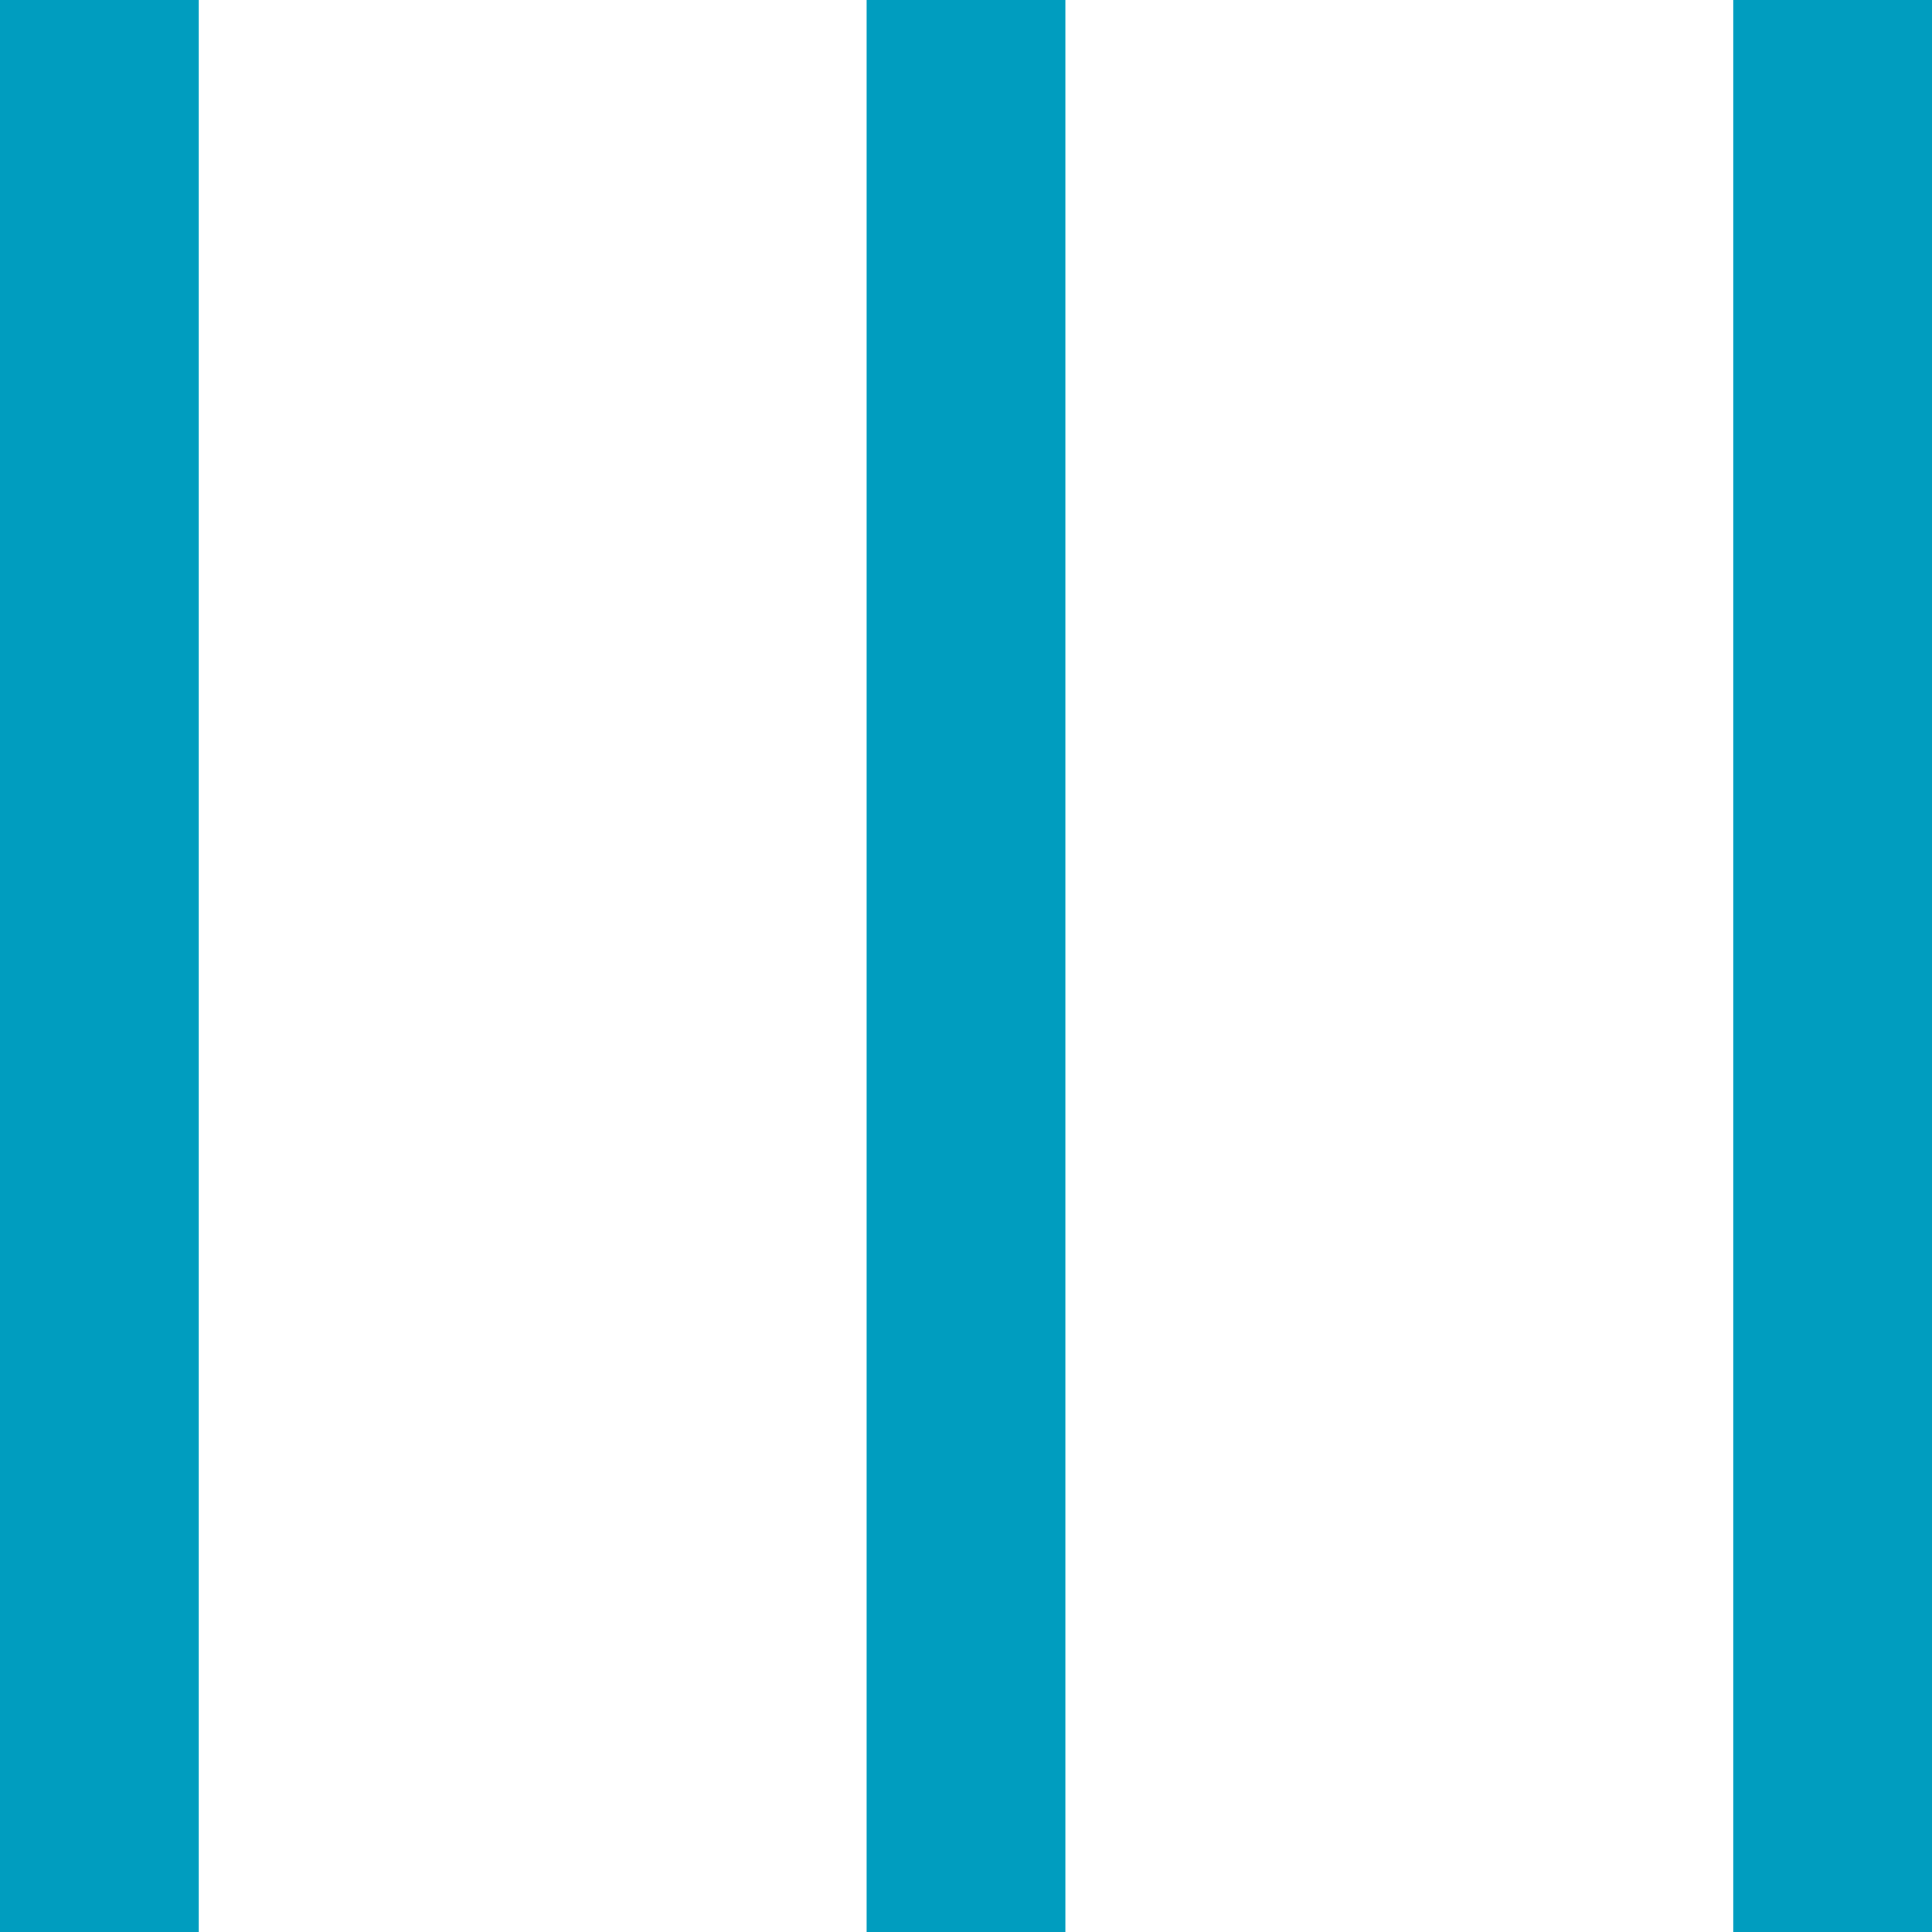
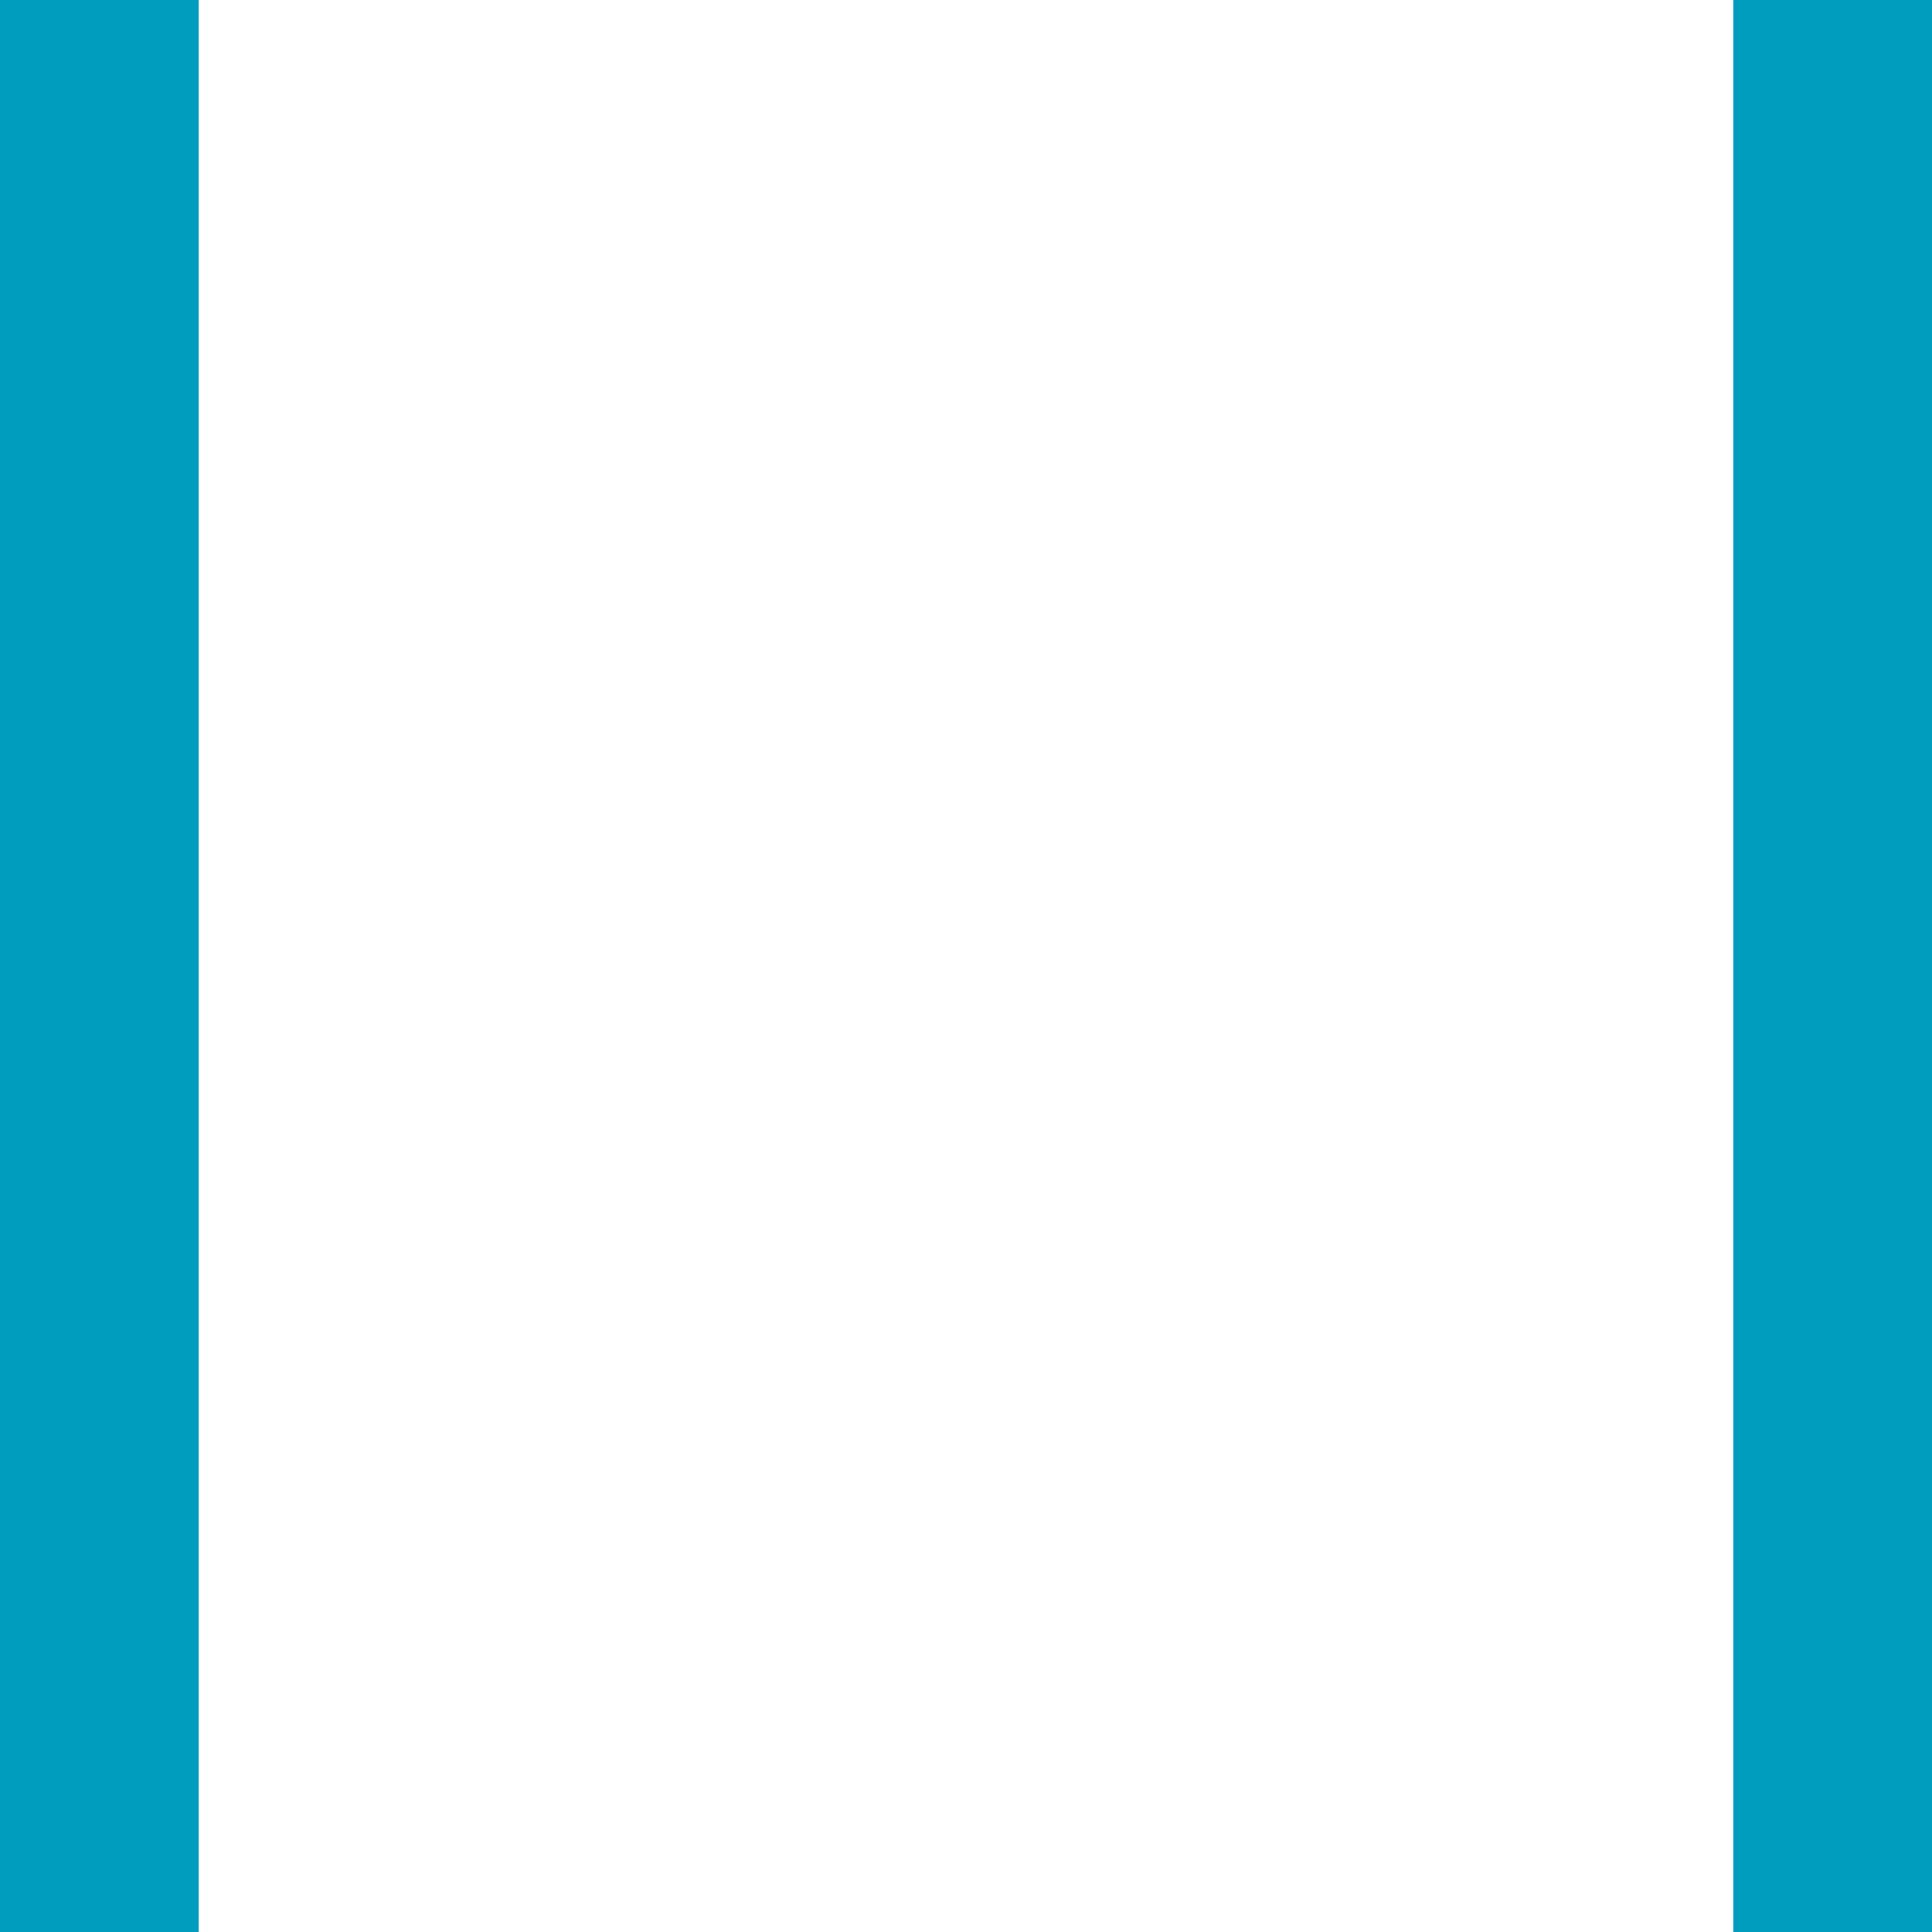
<svg xmlns="http://www.w3.org/2000/svg" width="35" height="35" viewBox="0 0 35 35">
  <title>hd_btn_menu</title>
  <g id="a5b68c04-c806-4d54-8102-9c8254273985" data-name="レイヤー 2">
    <g id="9c9db842-16ec-4a03-aa7a-60d187533f6b" data-name="文字">
      <rect x="31.4" width="3.6" height="35" style="fill:#009dbf" />
-       <rect x="15.7" width="3.6" height="35" style="fill:#009dbf" />
      <rect width="3.6" height="35" style="fill:#009dbf" />
    </g>
  </g>
</svg>